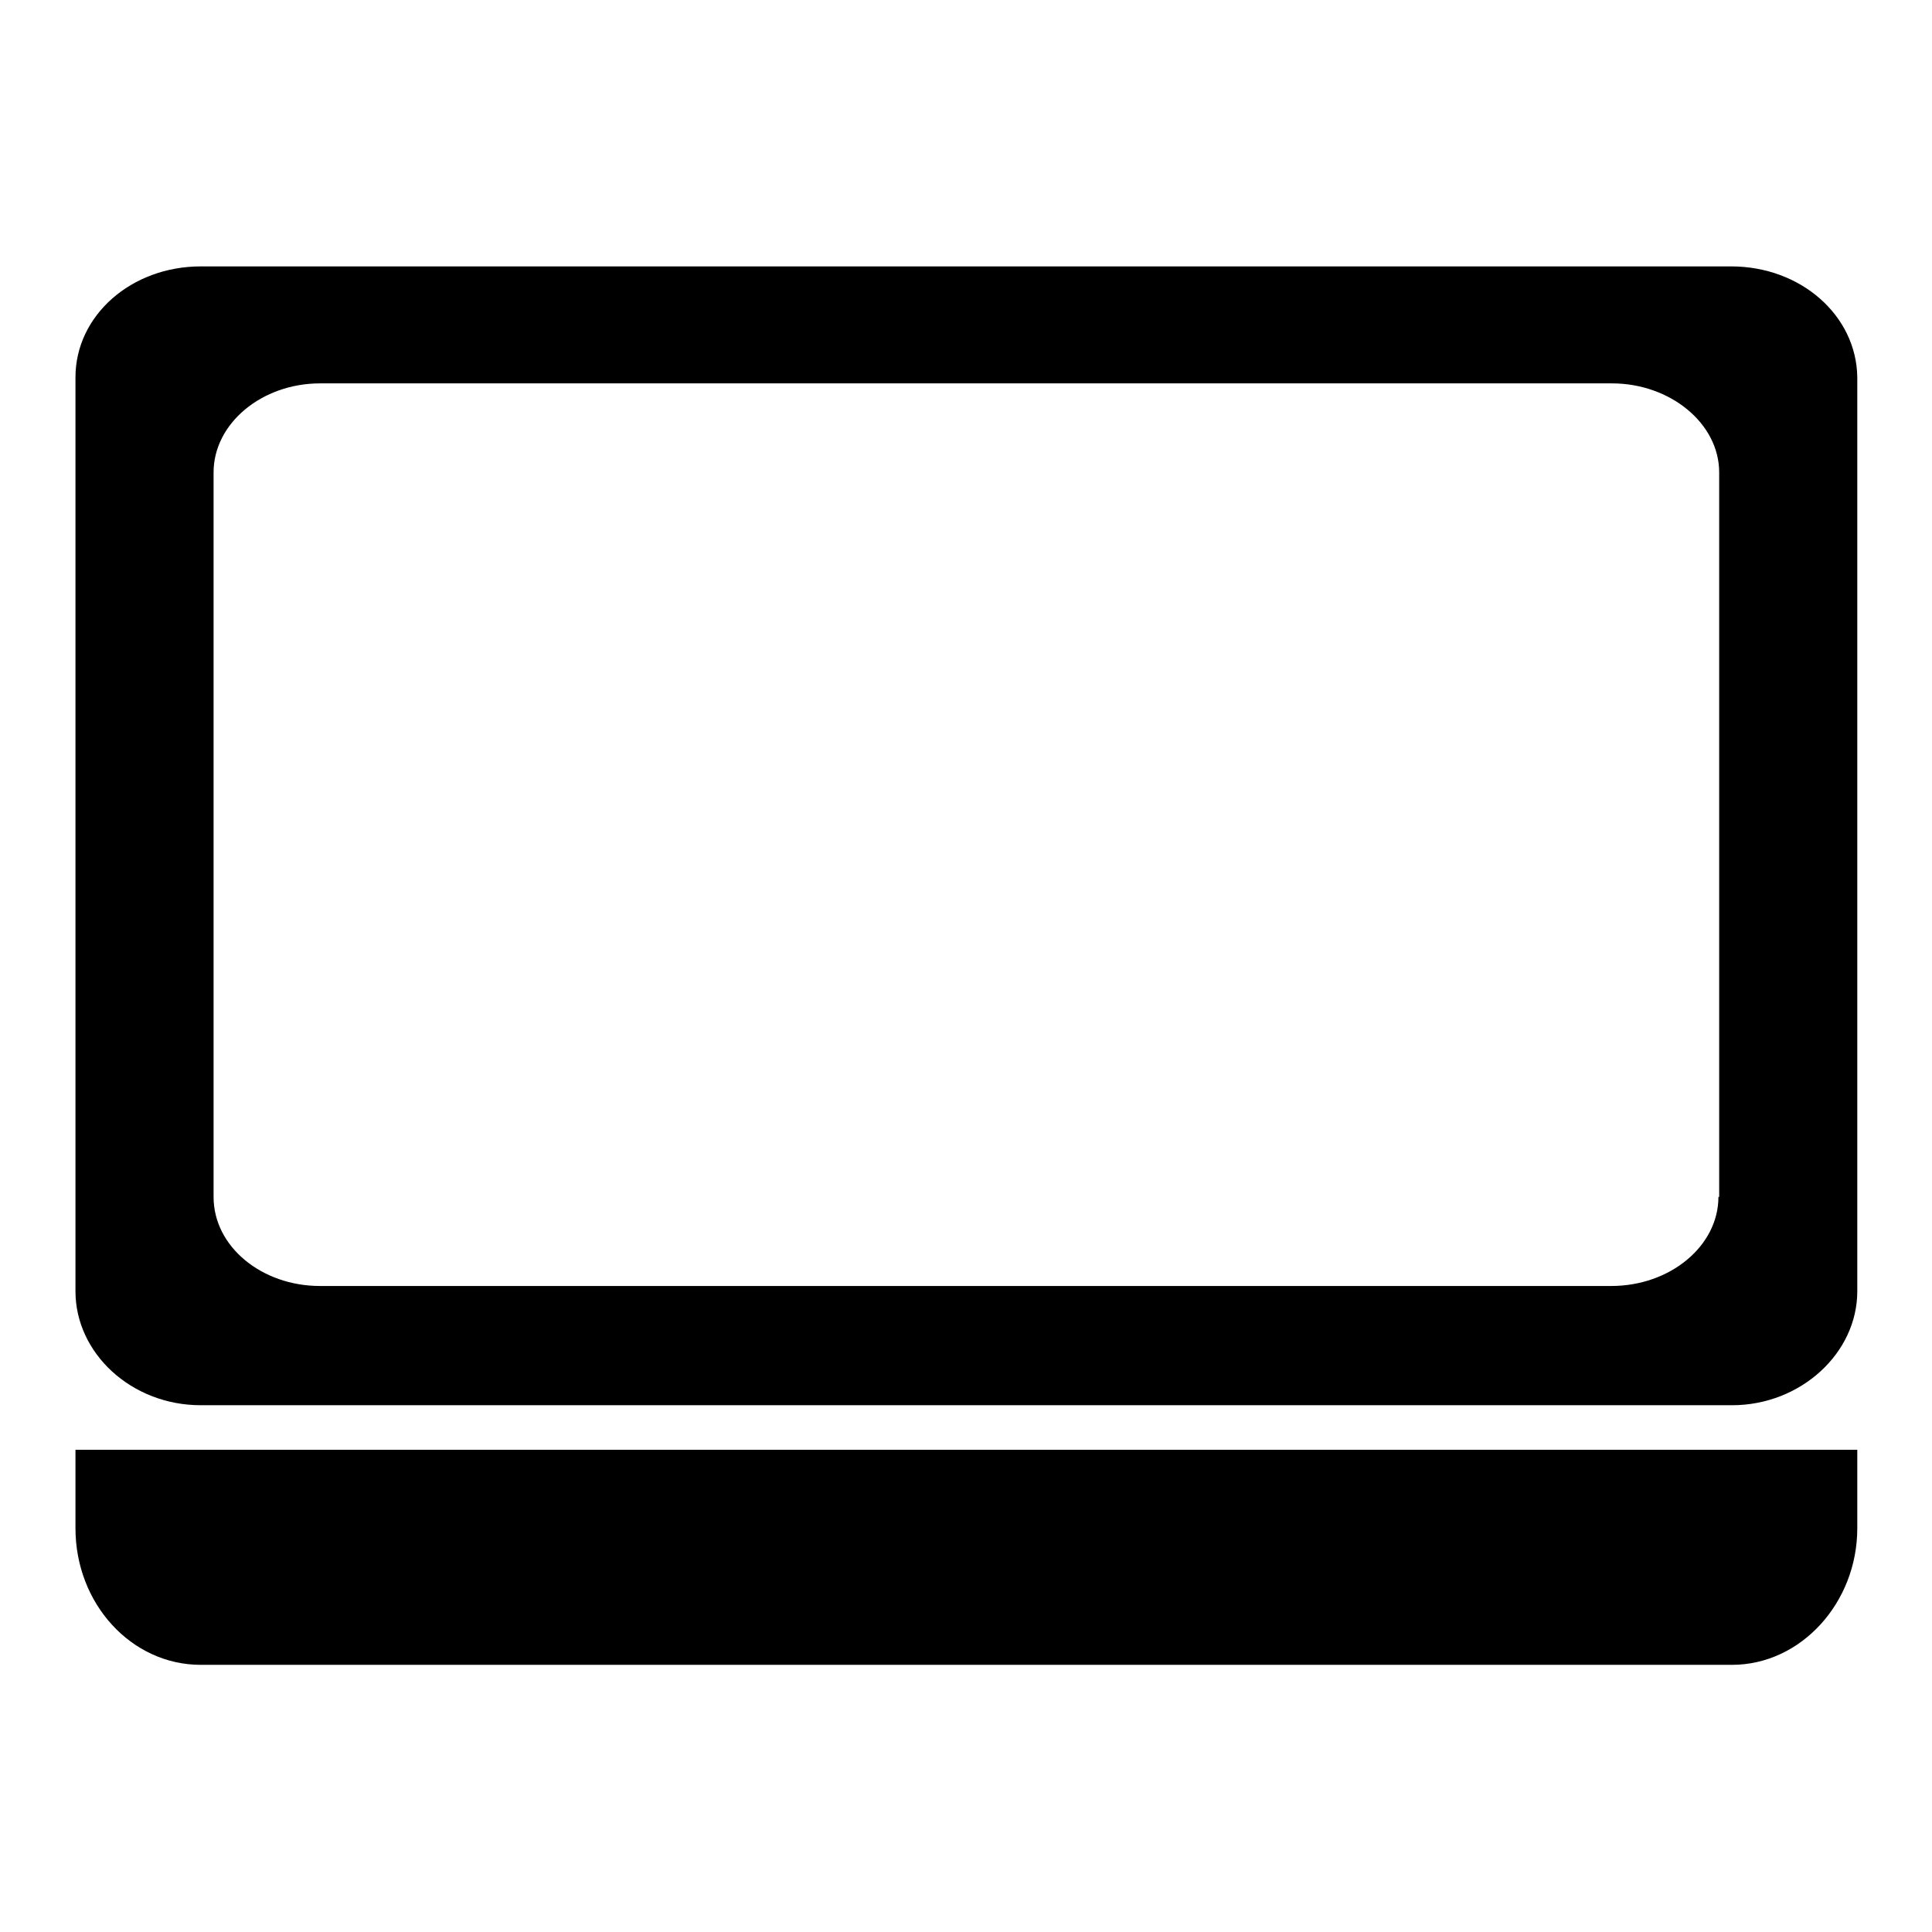
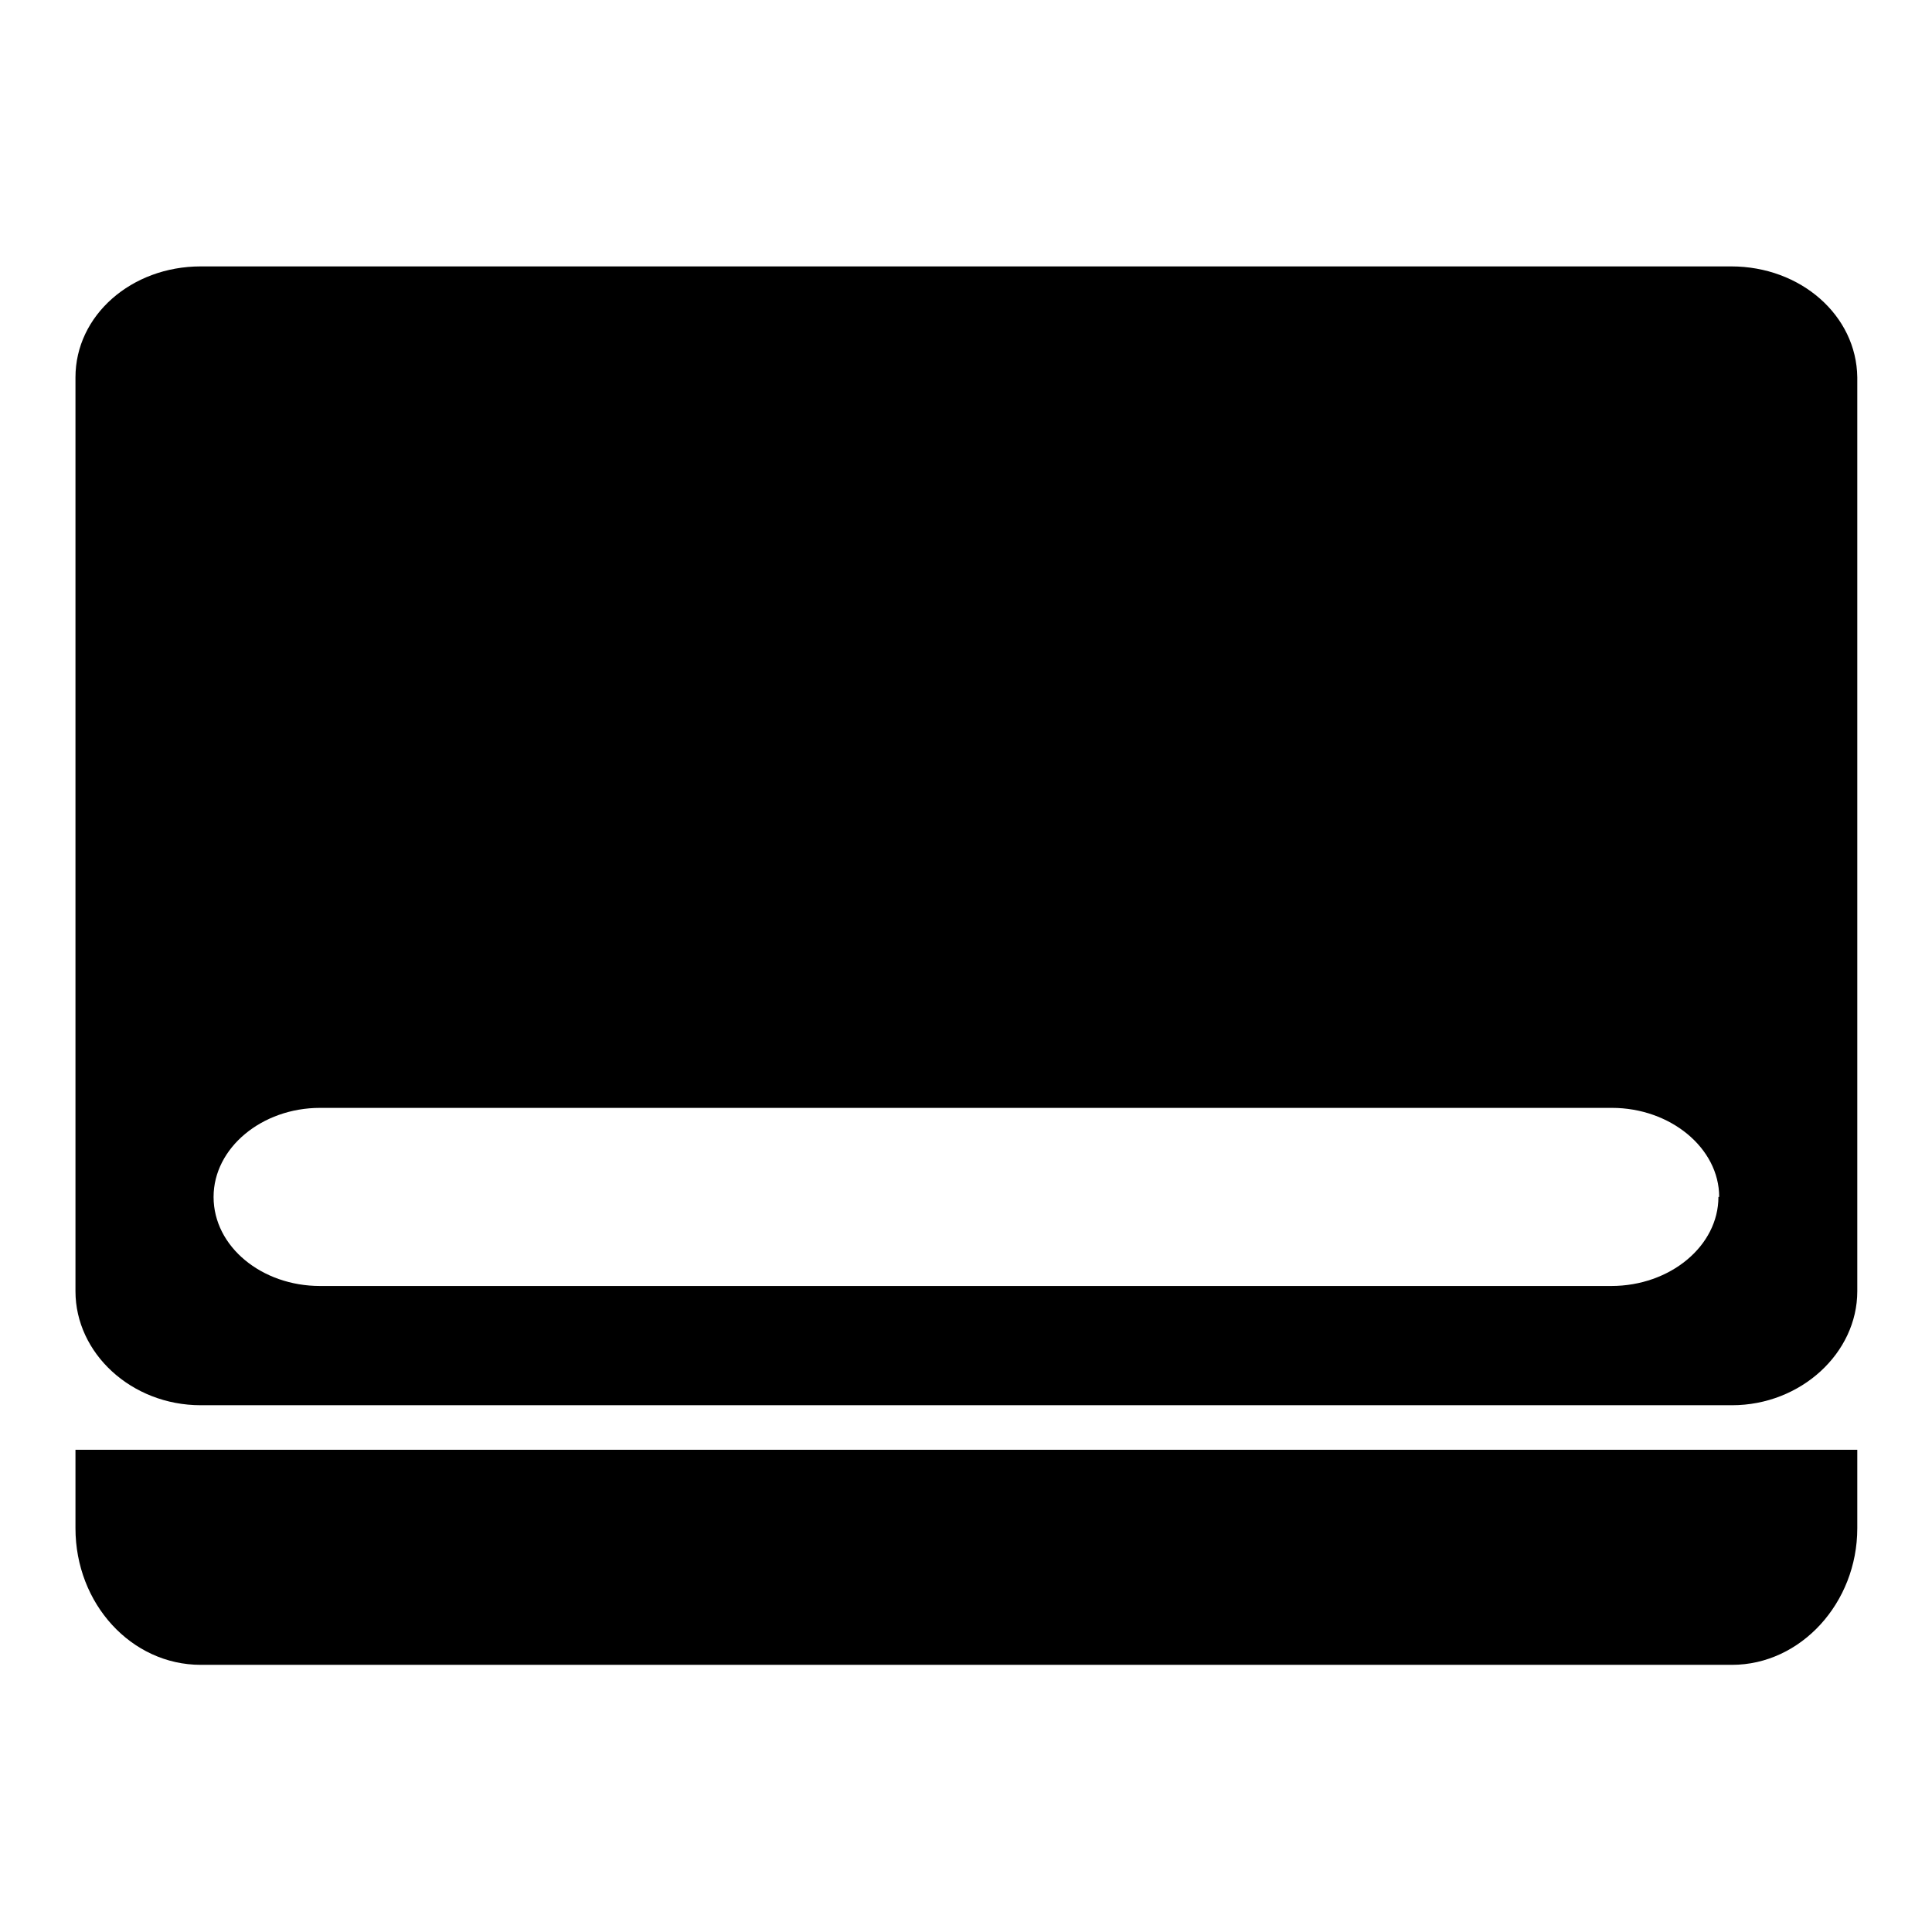
<svg xmlns="http://www.w3.org/2000/svg" version="1.1" x="0px" y="0px" viewBox="0 0 256 256" enable-background="new 0 0 256 256" xml:space="preserve">
  <g>
-     <path fill="#000000" d="M229.4,35.3H26.6C17.4,35.3,10,41.8,10,50v121.1c0,8.2,7.4,15.1,16.6,15.1h202.9c9.1,0,16.6-6.9,16.6-15.1 V50C246,41.8,238.6,35.3,229.4,35.3z M227.7,158.6c0,6.5-6.4,11.8-14.2,11.8H42.4c-7.7,0-14.1-5.2-14.1-11.8V62.6 c0-6.5,6.4-11.8,14.1-11.8h171.2c7.7,0,14.2,5.3,14.2,11.8V158.6z M10,202.5c0,10,7.4,18.1,16.6,18.1h202.9 c9.1,0,16.6-8.2,16.6-18.1v-10.4H10V202.5z M145.1,208.7c0,2.3-1.9,4.4-4.2,4.4h-26.6c-2.3,0-4.3-2.1-4.3-4.4v-5.3c0-2.3,2-4,4.3-4 h26.6c2.3,0,4.2,1.8,4.2,4V208.7z M145.1,208.7c0,2.3-1.9,4.4-4.2,4.4h-26.6c-2.3,0-4.3-2.1-4.3-4.4v-5.3c0-2.3,2-4,4.3-4h26.6 c2.3,0,4.2,1.8,4.2,4V208.7z" />
+     <path fill="#000000" d="M229.4,35.3H26.6C17.4,35.3,10,41.8,10,50v121.1c0,8.2,7.4,15.1,16.6,15.1h202.9c9.1,0,16.6-6.9,16.6-15.1 V50C246,41.8,238.6,35.3,229.4,35.3z M227.7,158.6c0,6.5-6.4,11.8-14.2,11.8H42.4c-7.7,0-14.1-5.2-14.1-11.8c0-6.5,6.4-11.8,14.1-11.8h171.2c7.7,0,14.2,5.3,14.2,11.8V158.6z M10,202.5c0,10,7.4,18.1,16.6,18.1h202.9 c9.1,0,16.6-8.2,16.6-18.1v-10.4H10V202.5z M145.1,208.7c0,2.3-1.9,4.4-4.2,4.4h-26.6c-2.3,0-4.3-2.1-4.3-4.4v-5.3c0-2.3,2-4,4.3-4 h26.6c2.3,0,4.2,1.8,4.2,4V208.7z M145.1,208.7c0,2.3-1.9,4.4-4.2,4.4h-26.6c-2.3,0-4.3-2.1-4.3-4.4v-5.3c0-2.3,2-4,4.3-4h26.6 c2.3,0,4.2,1.8,4.2,4V208.7z" />
  </g>
</svg>